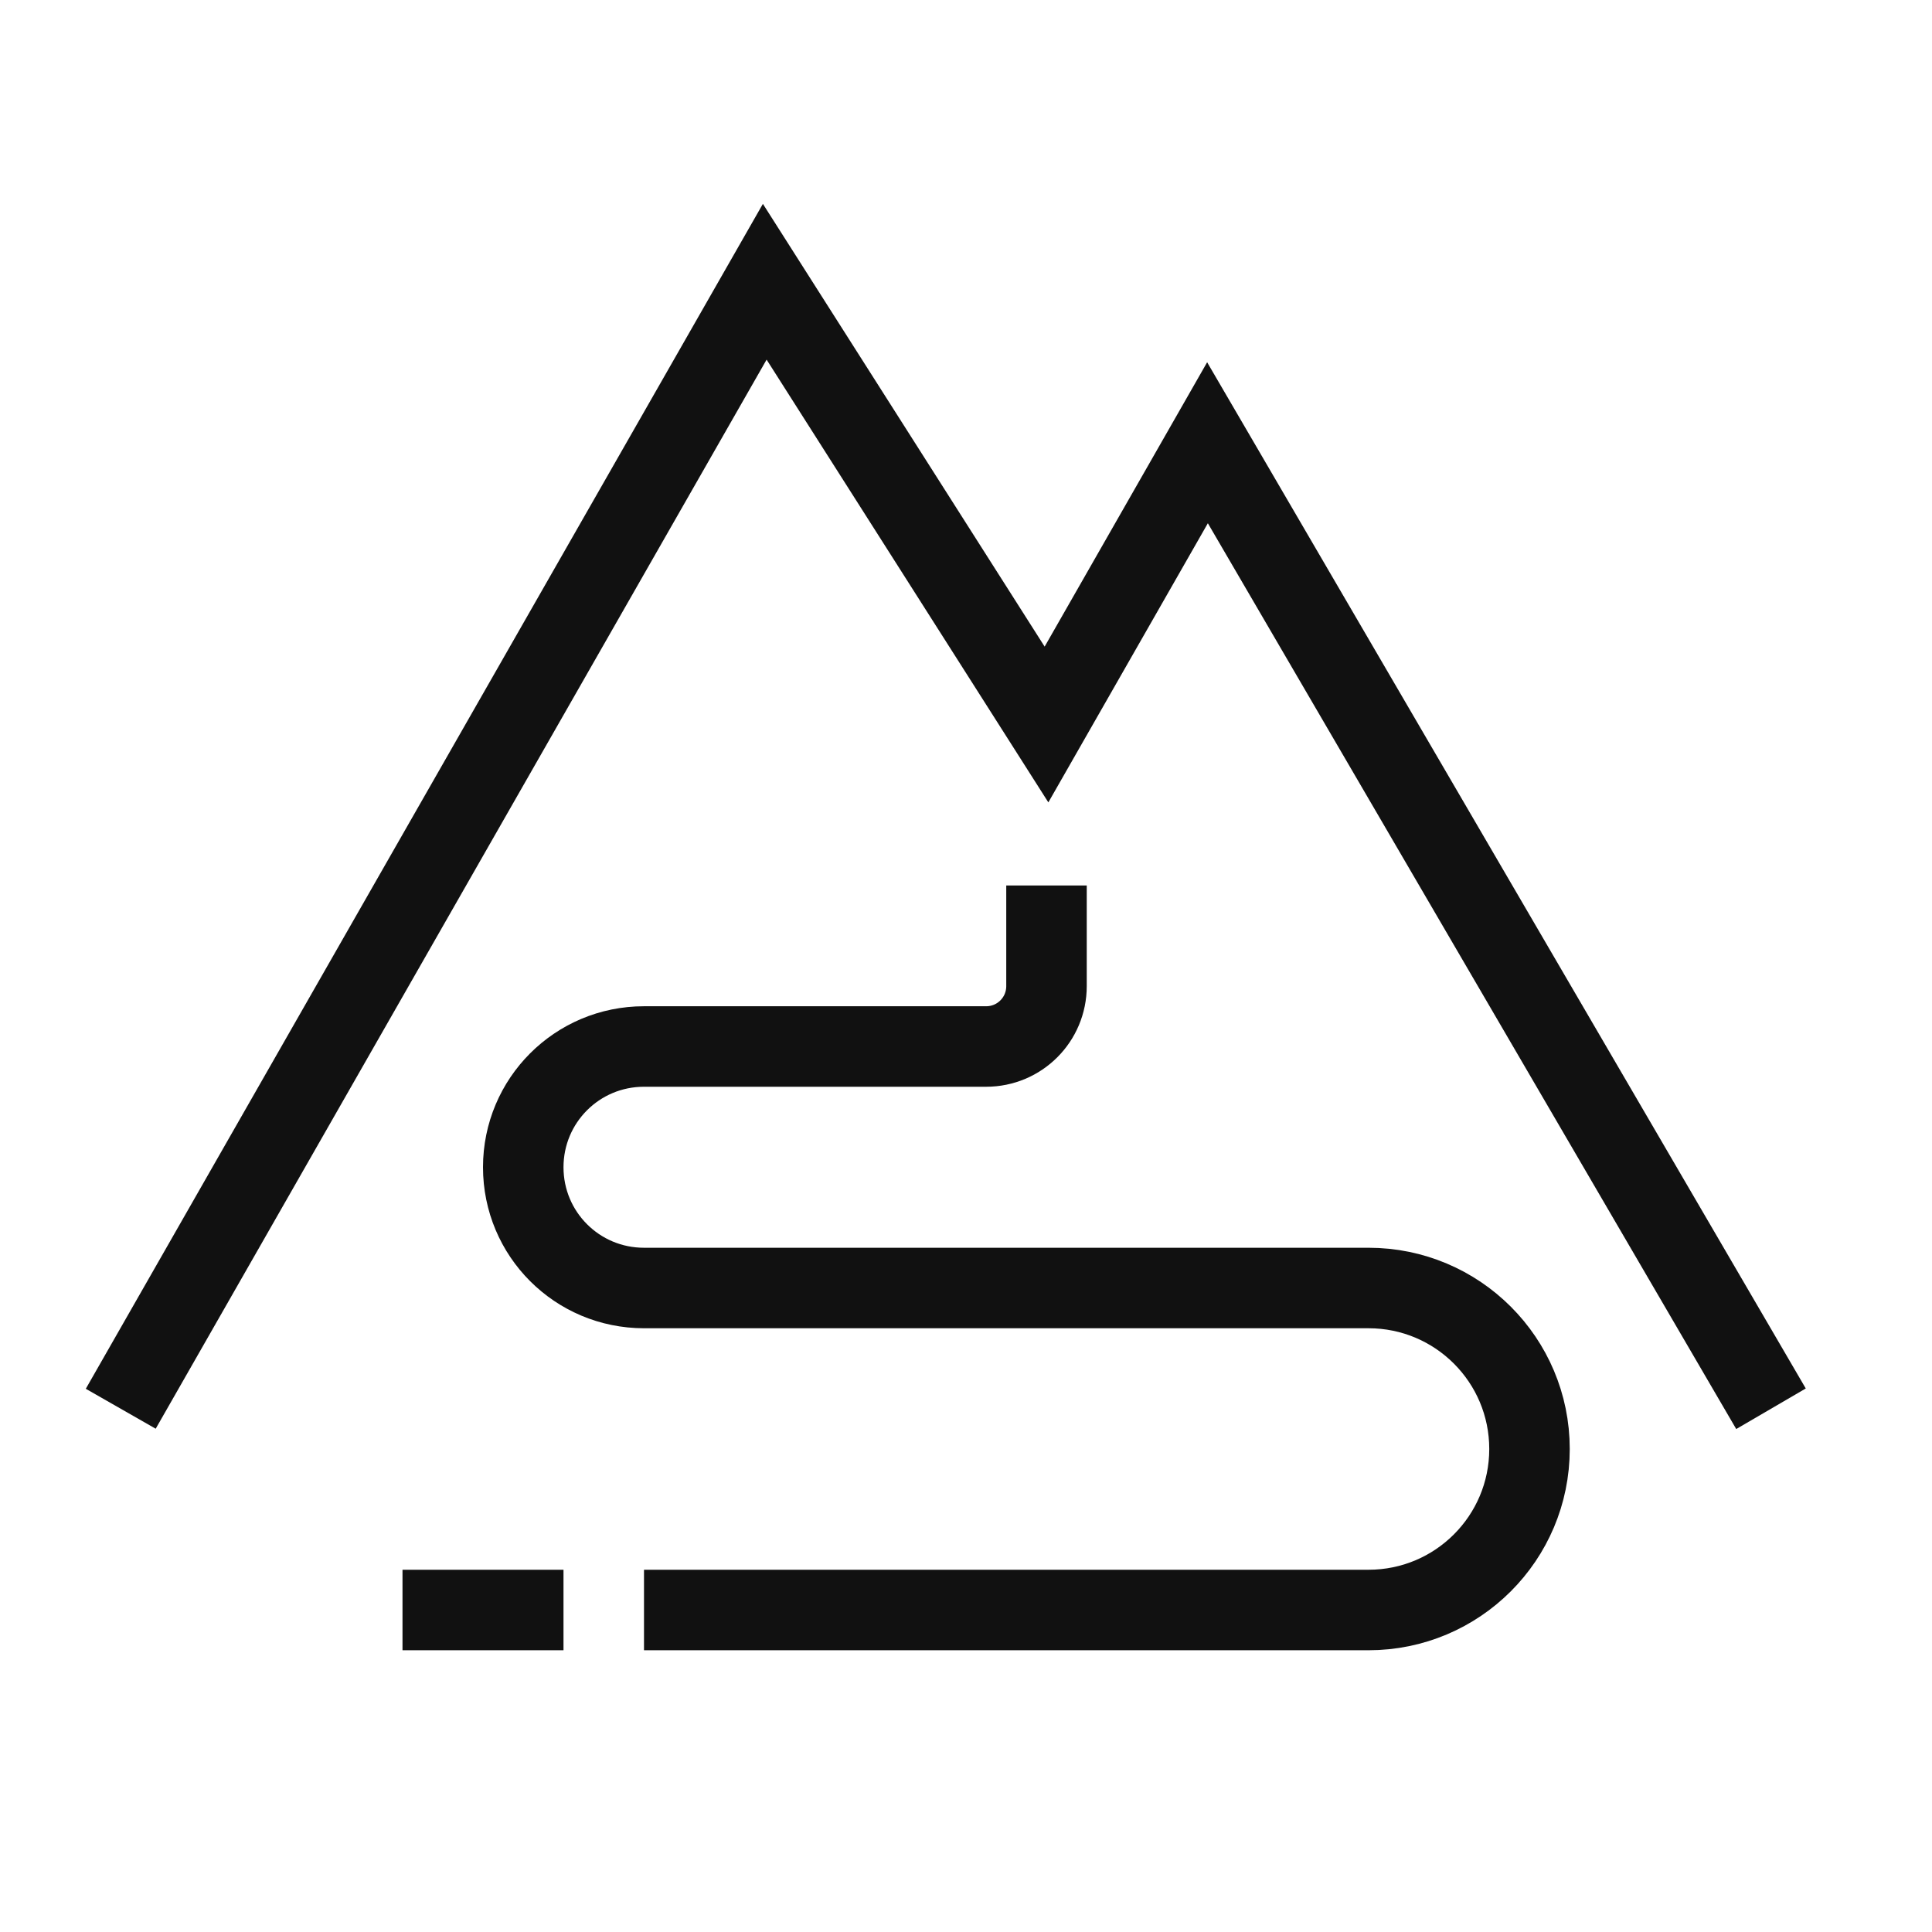
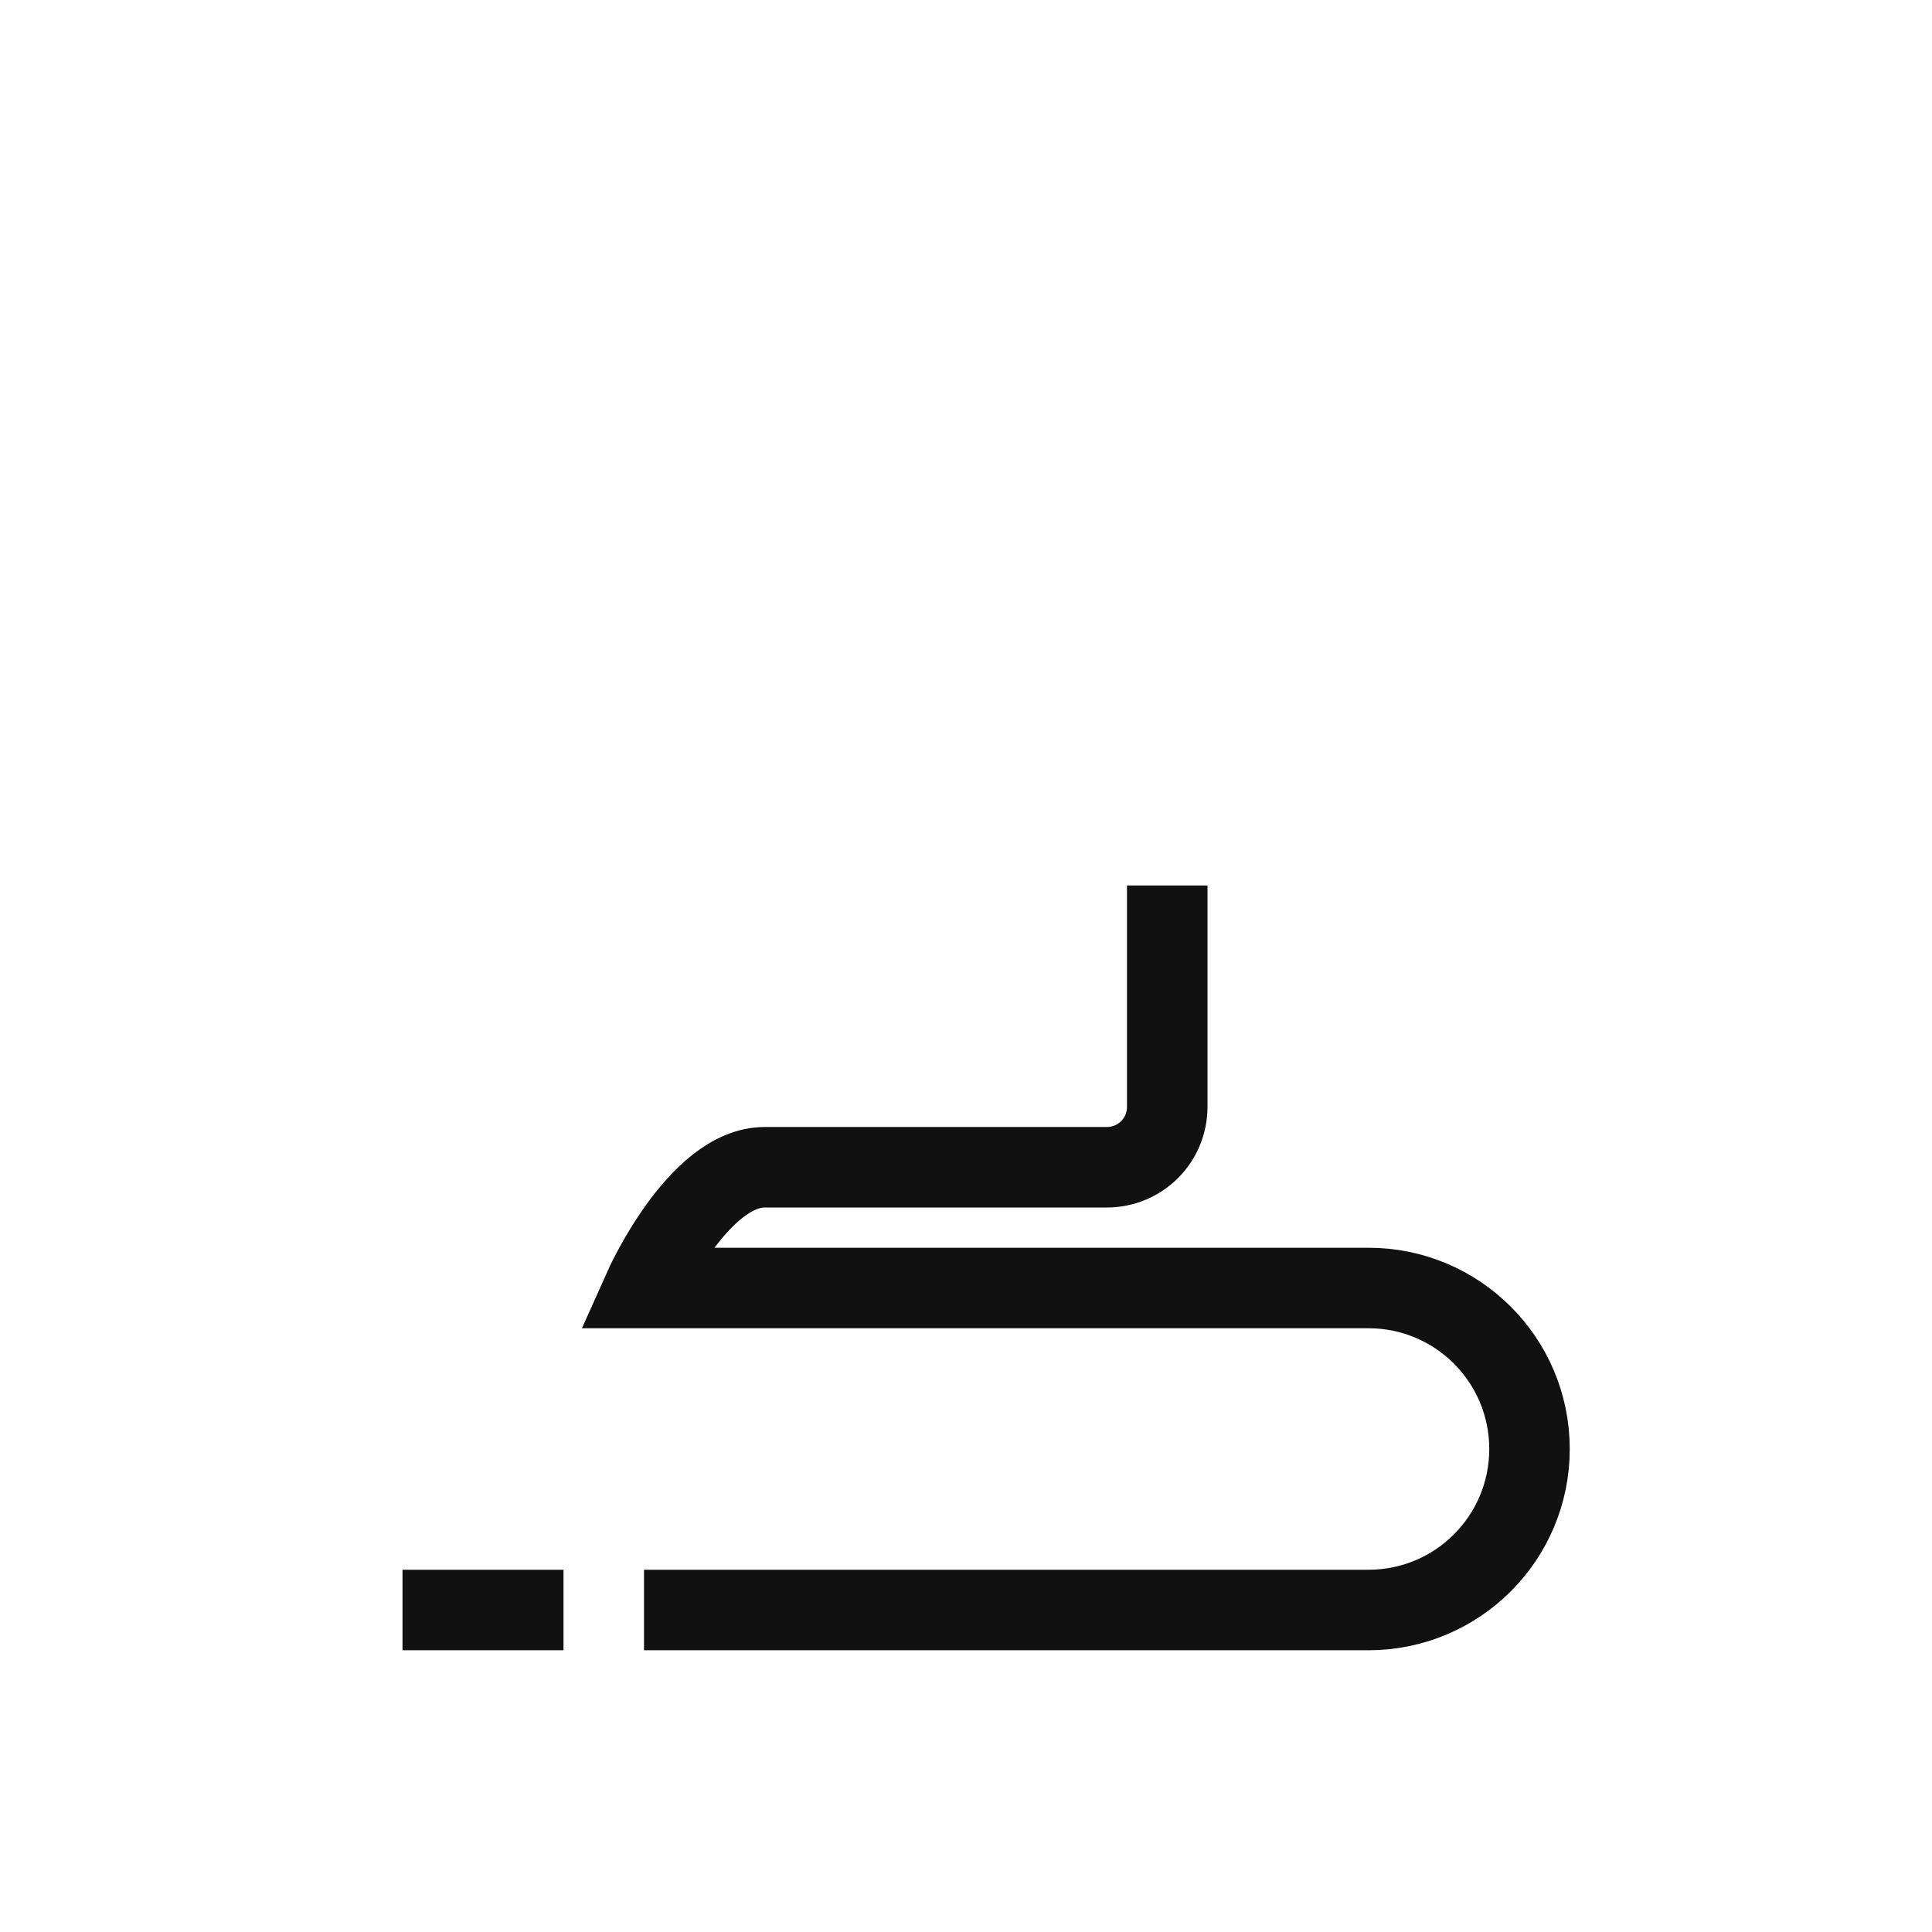
<svg xmlns="http://www.w3.org/2000/svg" aria-hidden="true" focusable="false" viewBox="0 0 48 48" role="img" width="72" height="72" fill="none" data-testid="benefits-icon">
-   <path stroke="#111111" stroke-width="2px" d="M10 40h4m2 0h18c2.21 0 4-1.79 4-4s-1.79-4-4-4H16c-1.66 0-3-1.34-3-3s1.34-3 3-3h8.5c.83 0 1.5-.67 1.5-1.5V22" fill="none" />
-   <path stroke="#111111" stroke-width="2px" d="M3 35L19 7l7 11 4-7 14 24" fill="none" />
+   <path stroke="#111111" stroke-width="2px" d="M10 40h4m2 0h18c2.21 0 4-1.79 4-4s-1.79-4-4-4H16s1.34-3 3-3h8.5c.83 0 1.5-.67 1.5-1.5V22" fill="none" />
</svg>